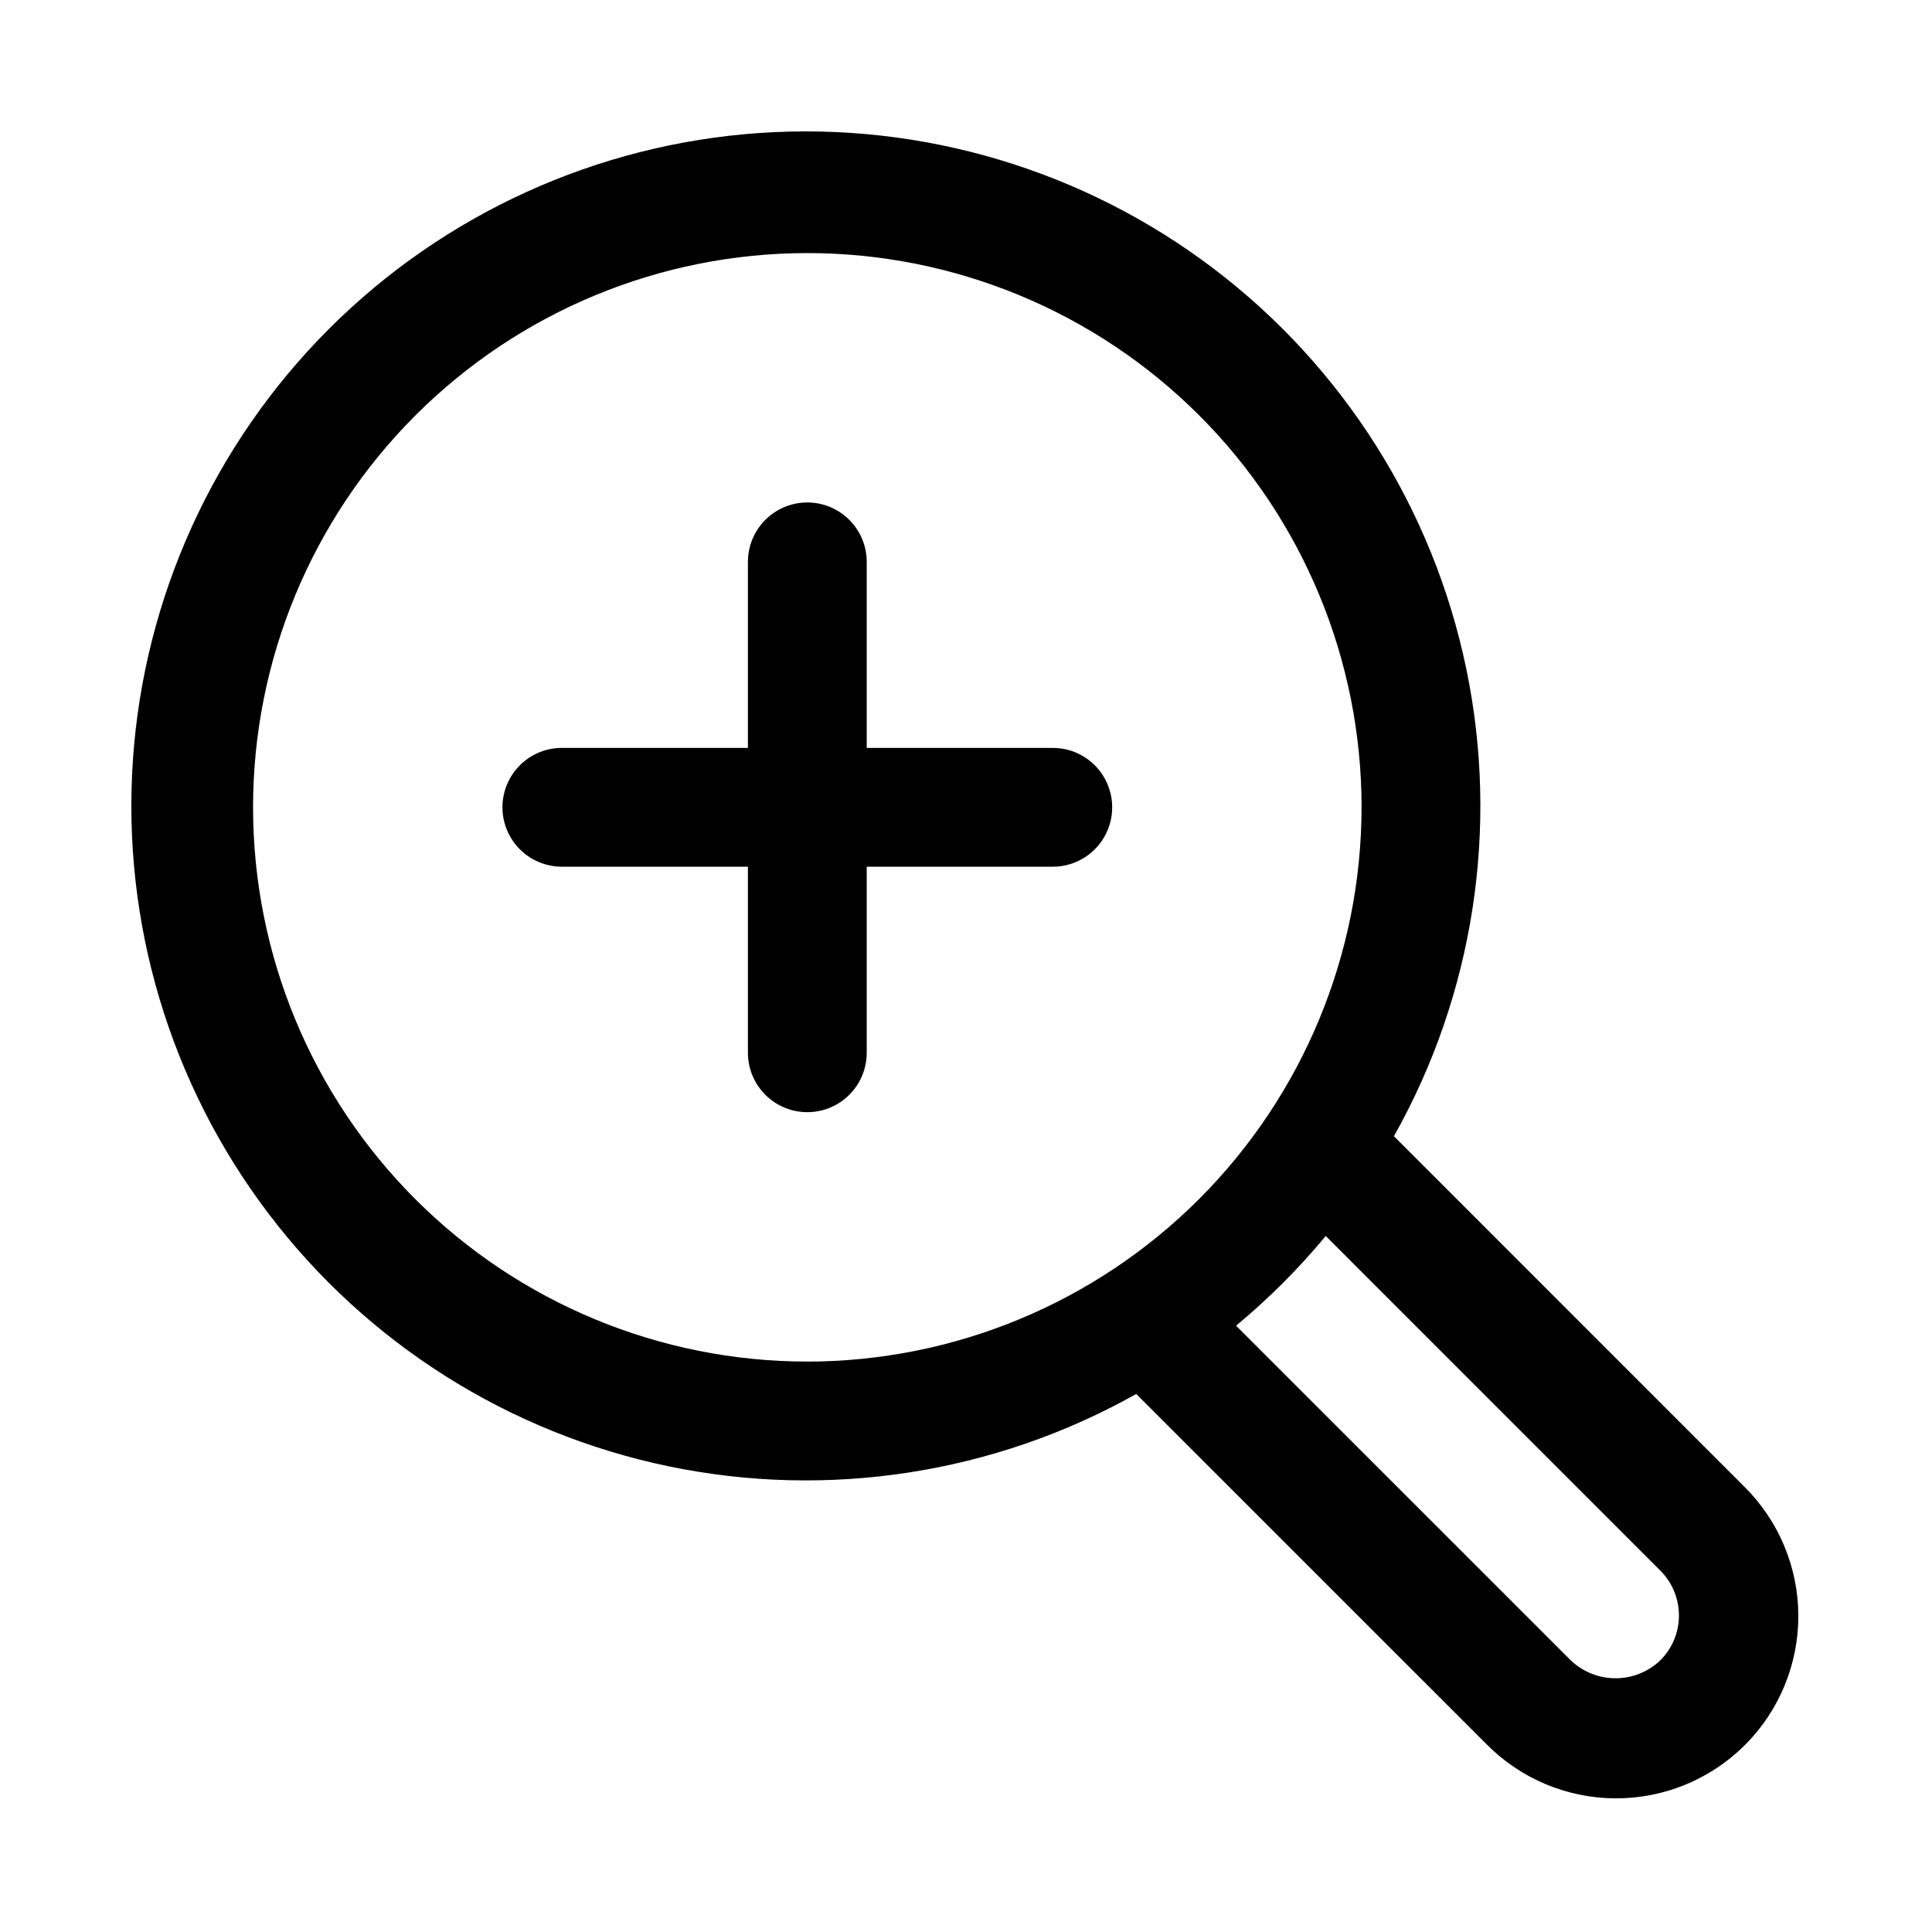
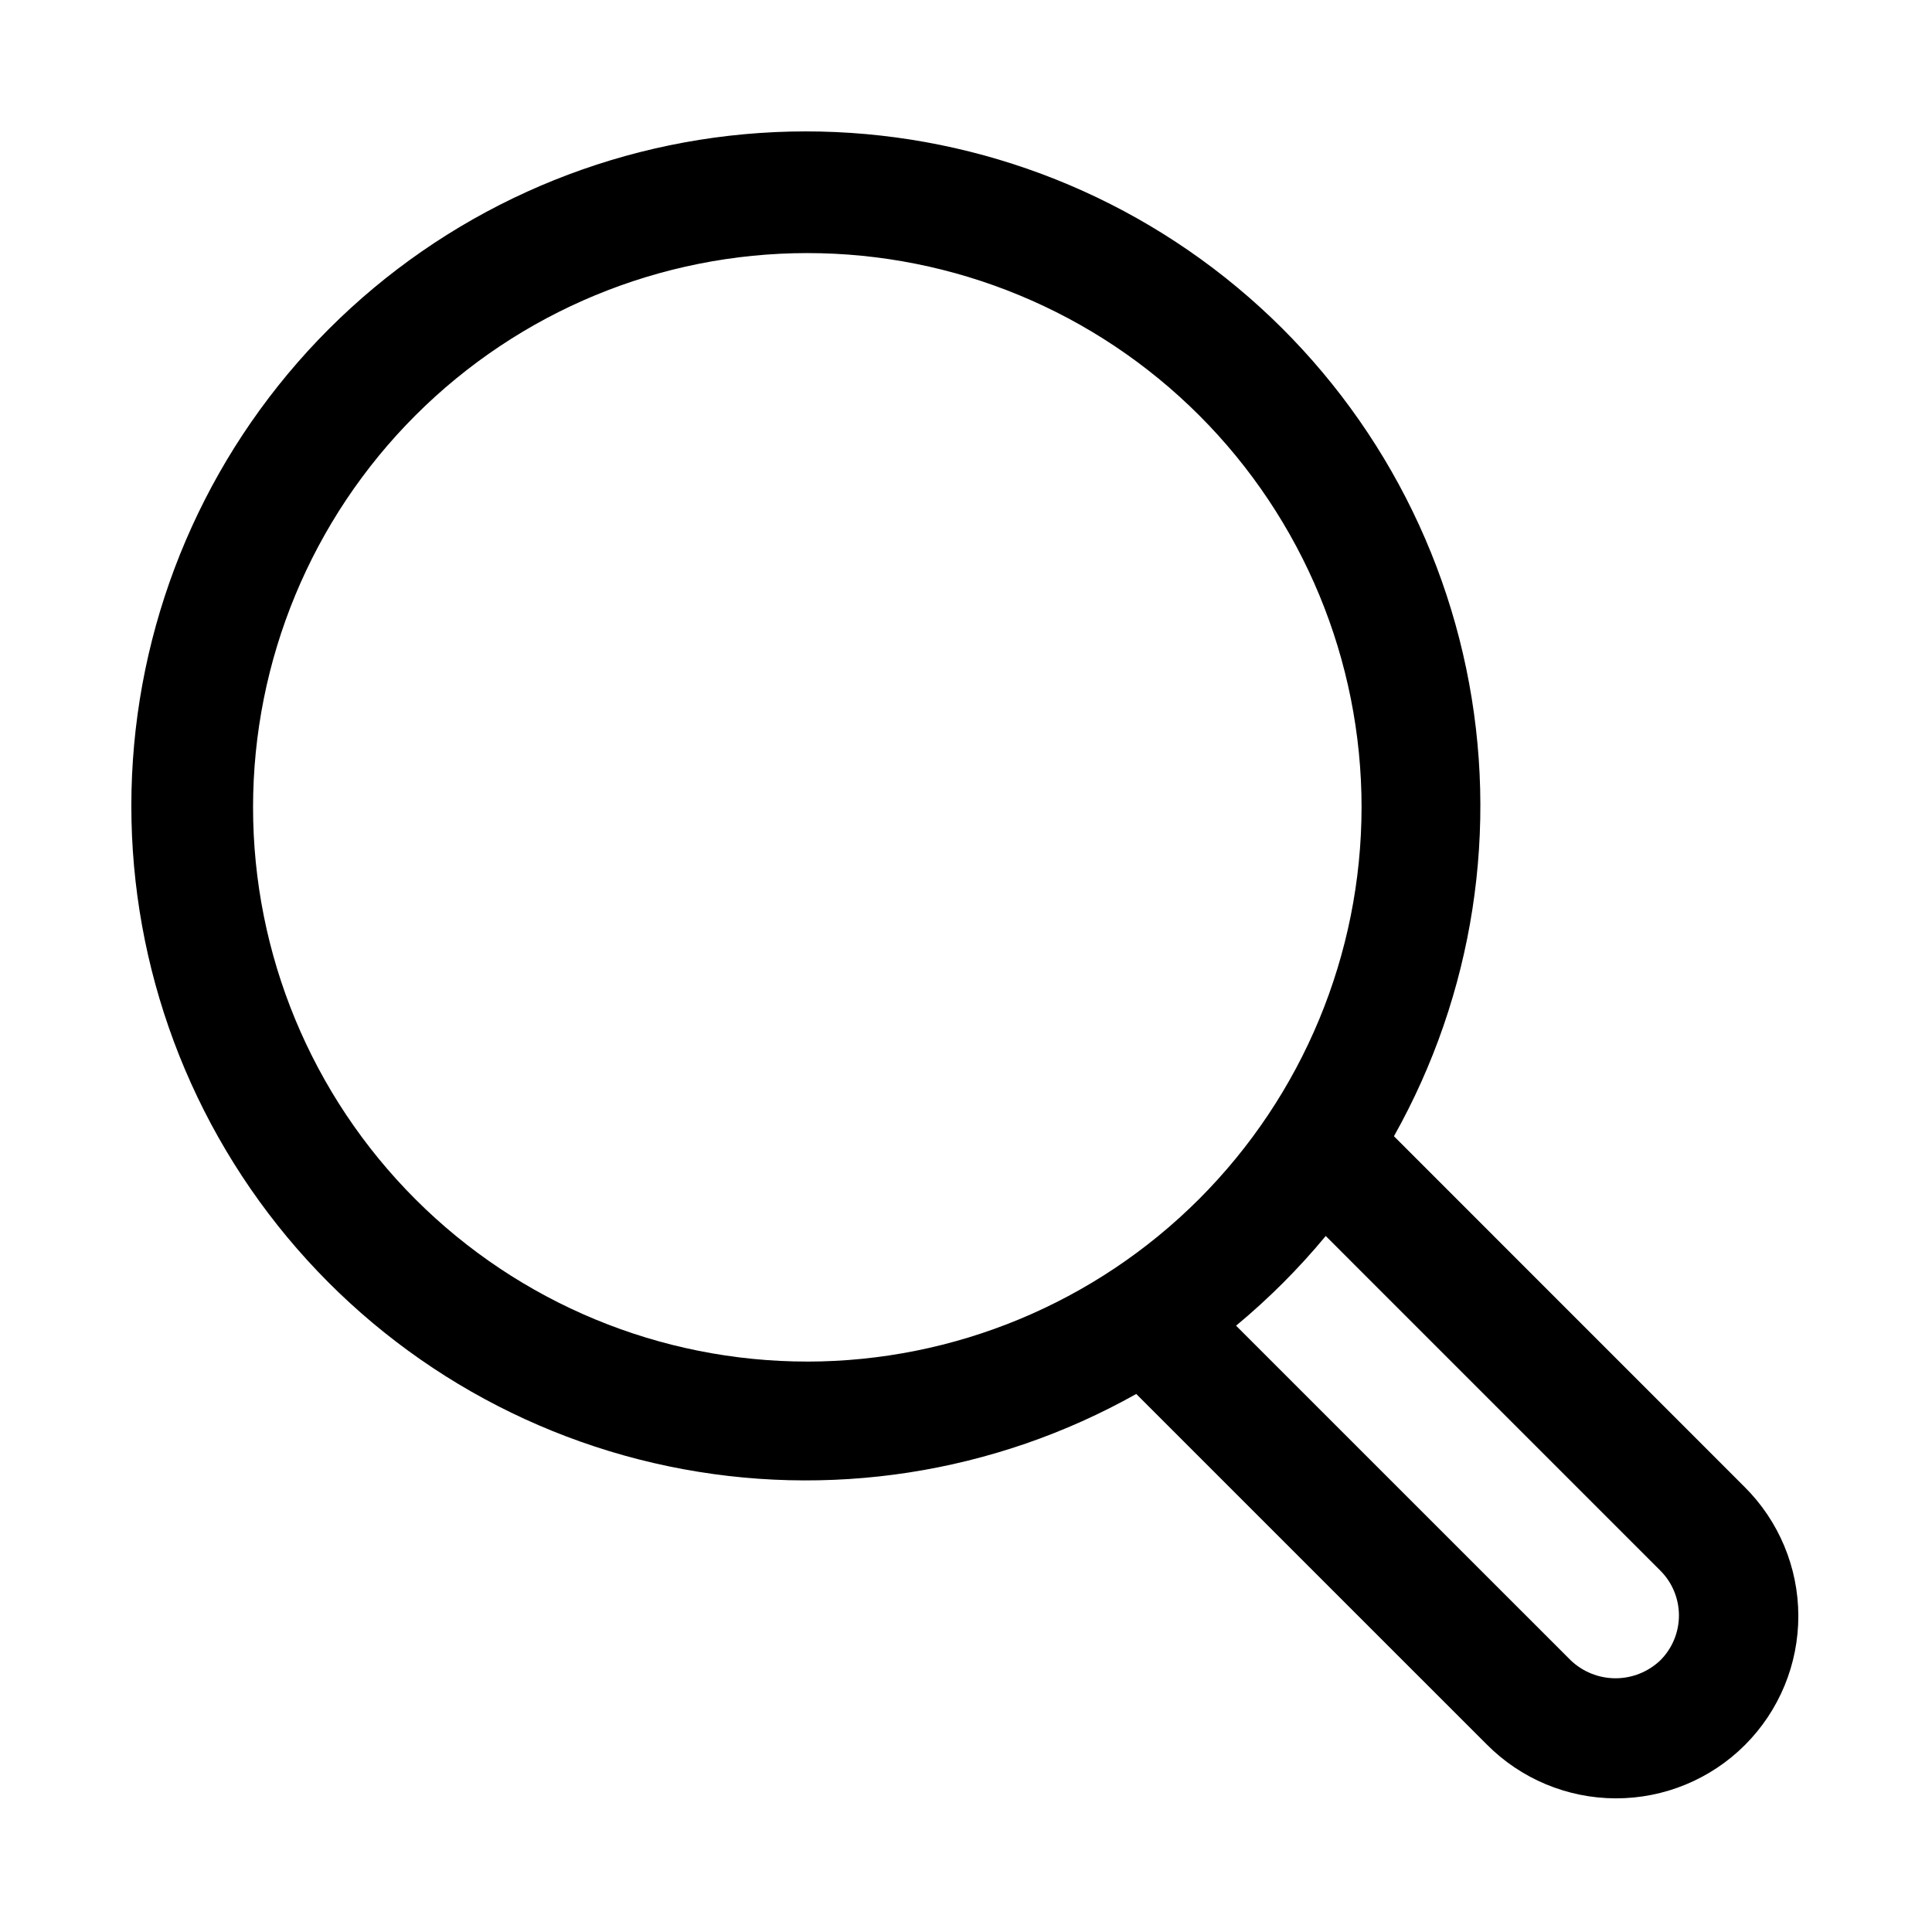
<svg xmlns="http://www.w3.org/2000/svg" fill="#000000" width="800px" height="800px" version="1.1" viewBox="144 144 512 512">
  <g>
    <path d="m513.41 445.11c21.148-37.652 27.953-81.688 19.152-123.96-8.801-42.281-32.609-79.941-67.027-106.03-34.418-26.086-77.113-38.832-120.2-35.879-43.086 2.953-83.645 21.406-114.18 51.945-30.531 30.539-48.98 71.098-51.93 114.18-2.945 43.086 9.801 85.781 35.891 120.2s63.758 58.219 106.04 67.012c42.281 8.797 86.316 1.988 123.96-19.164l92.867 92.863v-0.004c9.039 9.129 21.344 14.277 34.191 14.309 12.848 0.031 25.176-5.059 34.262-14.145 9.082-9.082 14.172-21.414 14.141-34.262-0.031-12.844-5.184-25.148-14.312-34.188zm-155.46 59.719c-38.957 0.004-76.316-15.473-103.86-43.016-27.547-27.543-43.023-64.902-43.027-103.86 0-38.957 15.473-76.316 43.02-103.86 27.543-27.547 64.902-43.023 103.86-43.023 38.957-0.004 76.316 15.469 103.86 43.012 27.551 27.547 43.027 64.902 43.027 103.86-0.039 38.941-15.527 76.277-43.062 103.82-27.535 27.539-64.871 43.031-103.81 43.074zm226.06 79.168c-3.199 3.055-7.453 4.762-11.879 4.762-4.422 0-8.676-1.707-11.875-4.762l-88.684-88.676c8.645-7.168 16.602-15.125 23.762-23.773l88.676 88.68c3.156 3.148 4.926 7.426 4.926 11.883 0 4.461-1.77 8.734-4.926 11.887z" />
-     <path d="m423 342.2h-49.309v-49.297c0-5.625-3-10.824-7.871-13.637-4.871-2.812-10.875-2.812-15.746 0-4.871 2.812-7.871 8.012-7.871 13.637v49.301l-49.309-0.004c-5.621 0-10.82 3-13.633 7.871-2.812 4.871-2.812 10.875 0 15.746 2.812 4.871 8.012 7.871 13.633 7.871h49.309v49.309c0 5.625 3 10.82 7.871 13.633 4.871 2.812 10.875 2.812 15.746 0 4.871-2.812 7.871-8.008 7.871-13.633v-49.309h49.309c5.625 0 10.82-3 13.633-7.871 2.812-4.871 2.812-10.875 0-15.746-2.812-4.871-8.008-7.871-13.633-7.871z" />
  </g>
</svg>